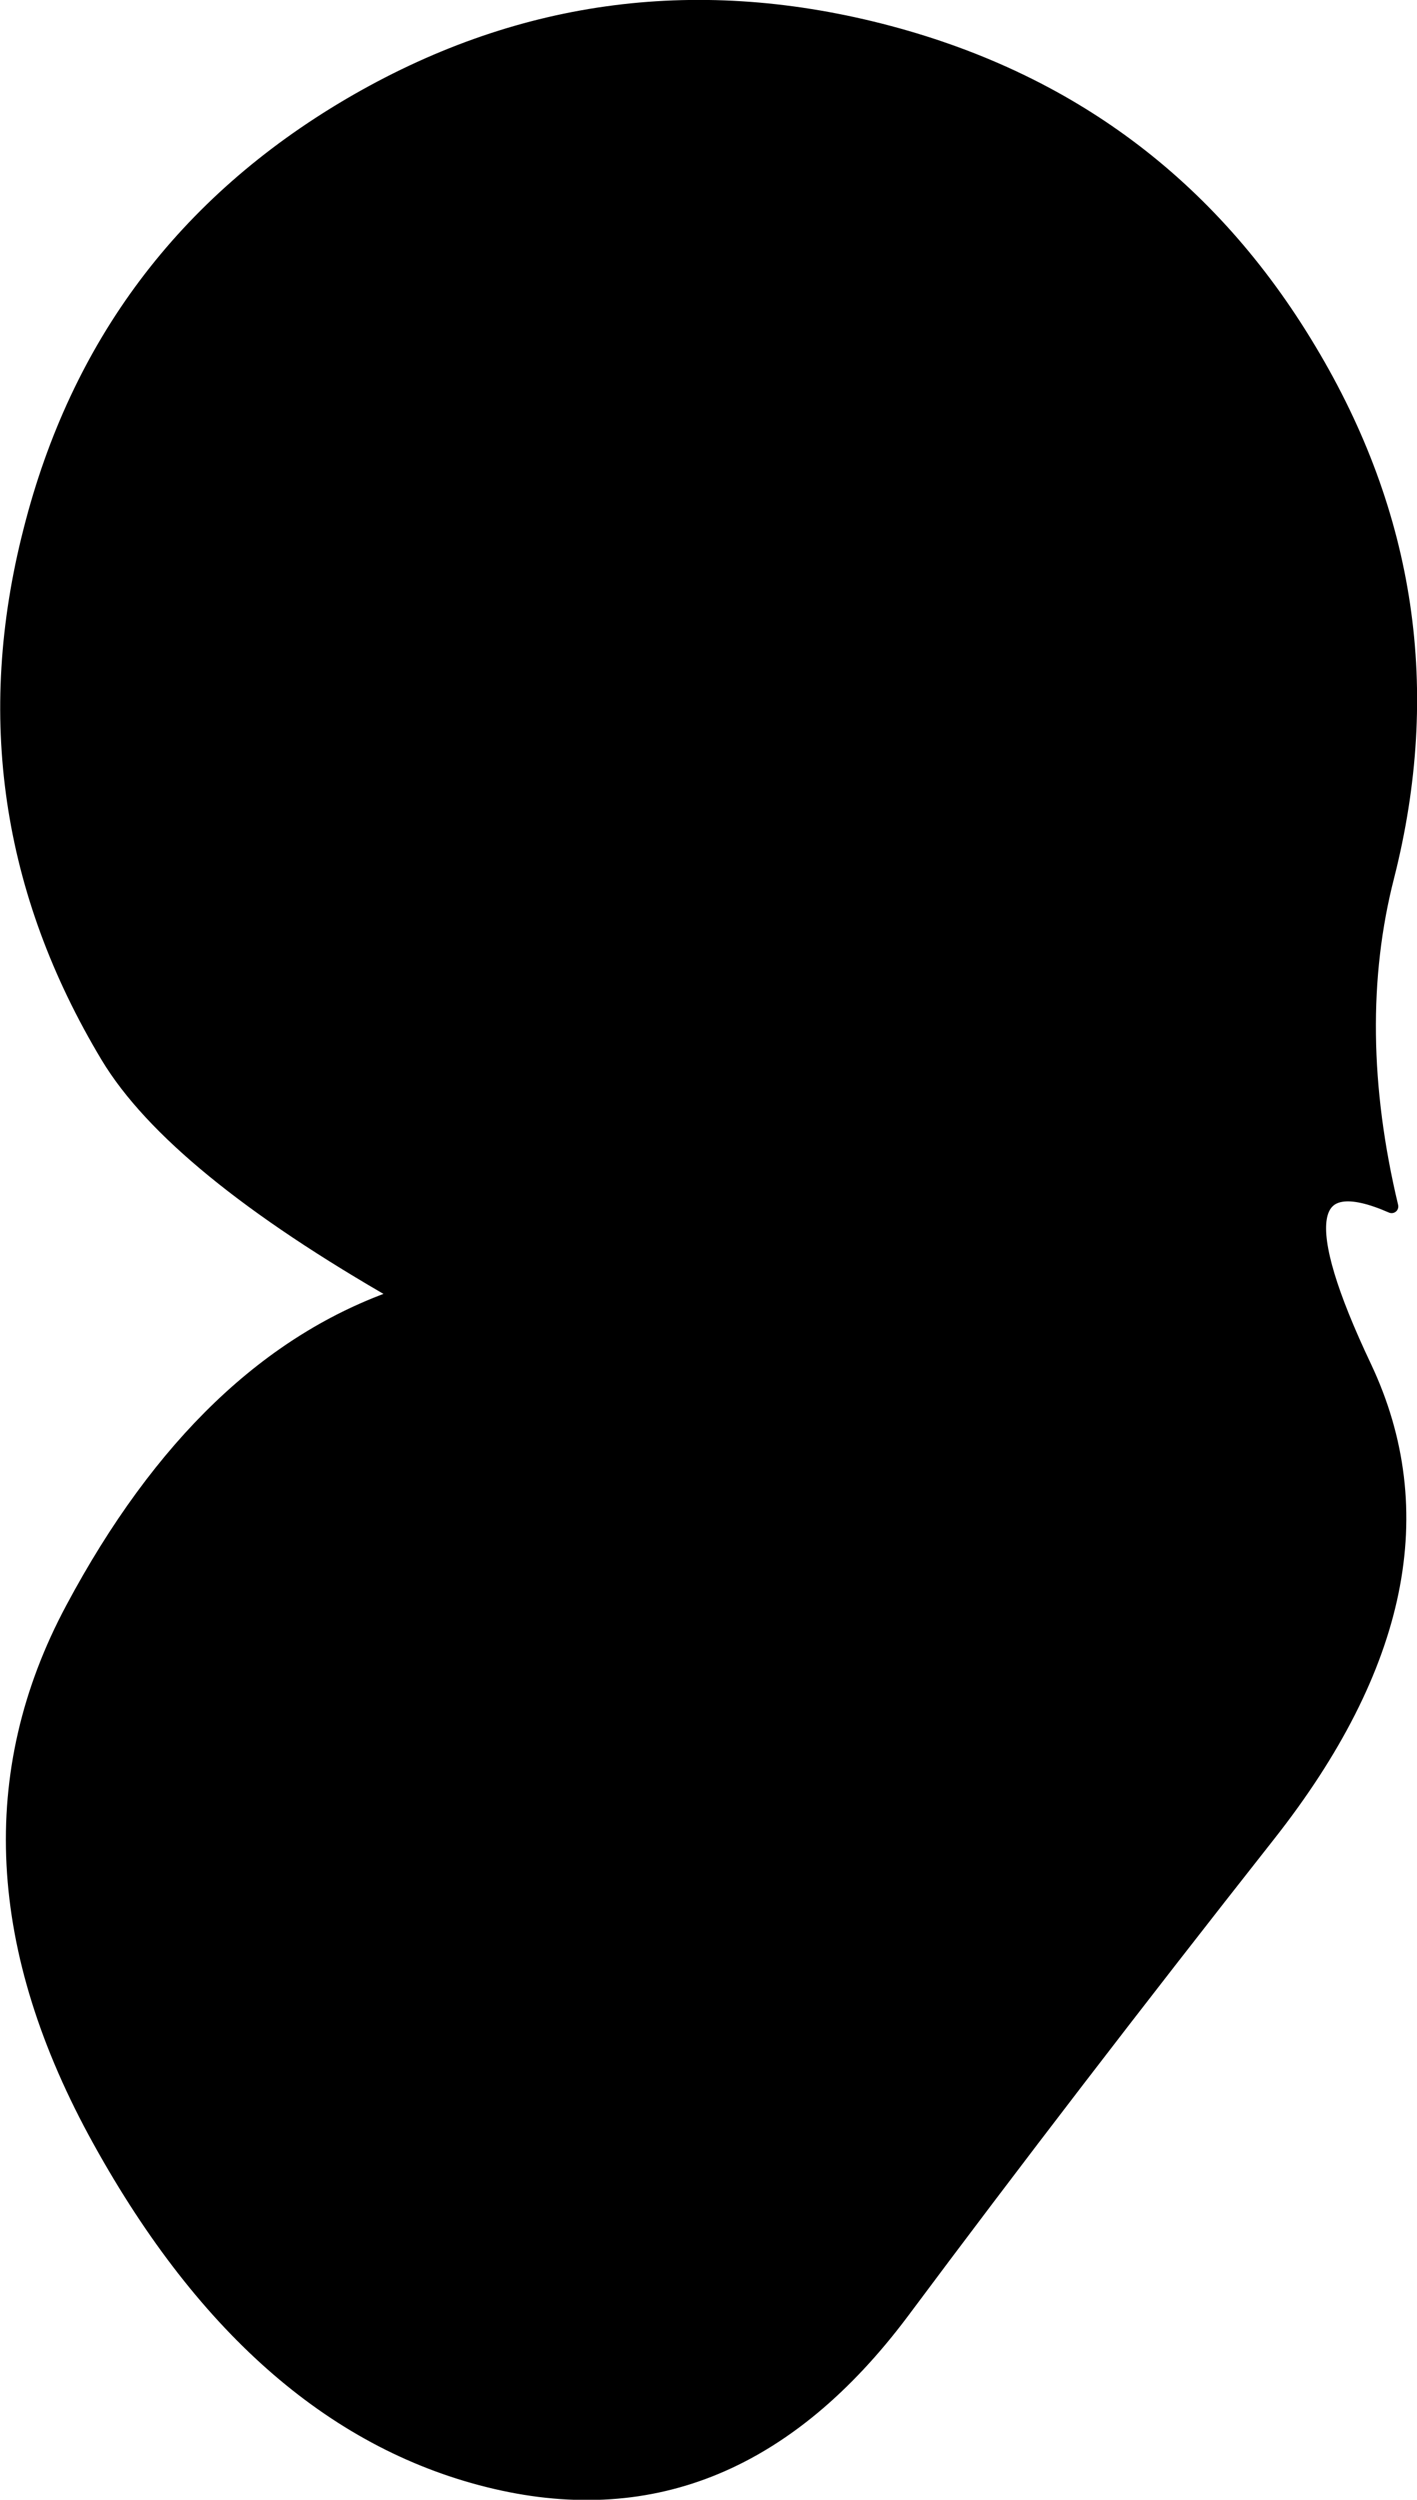
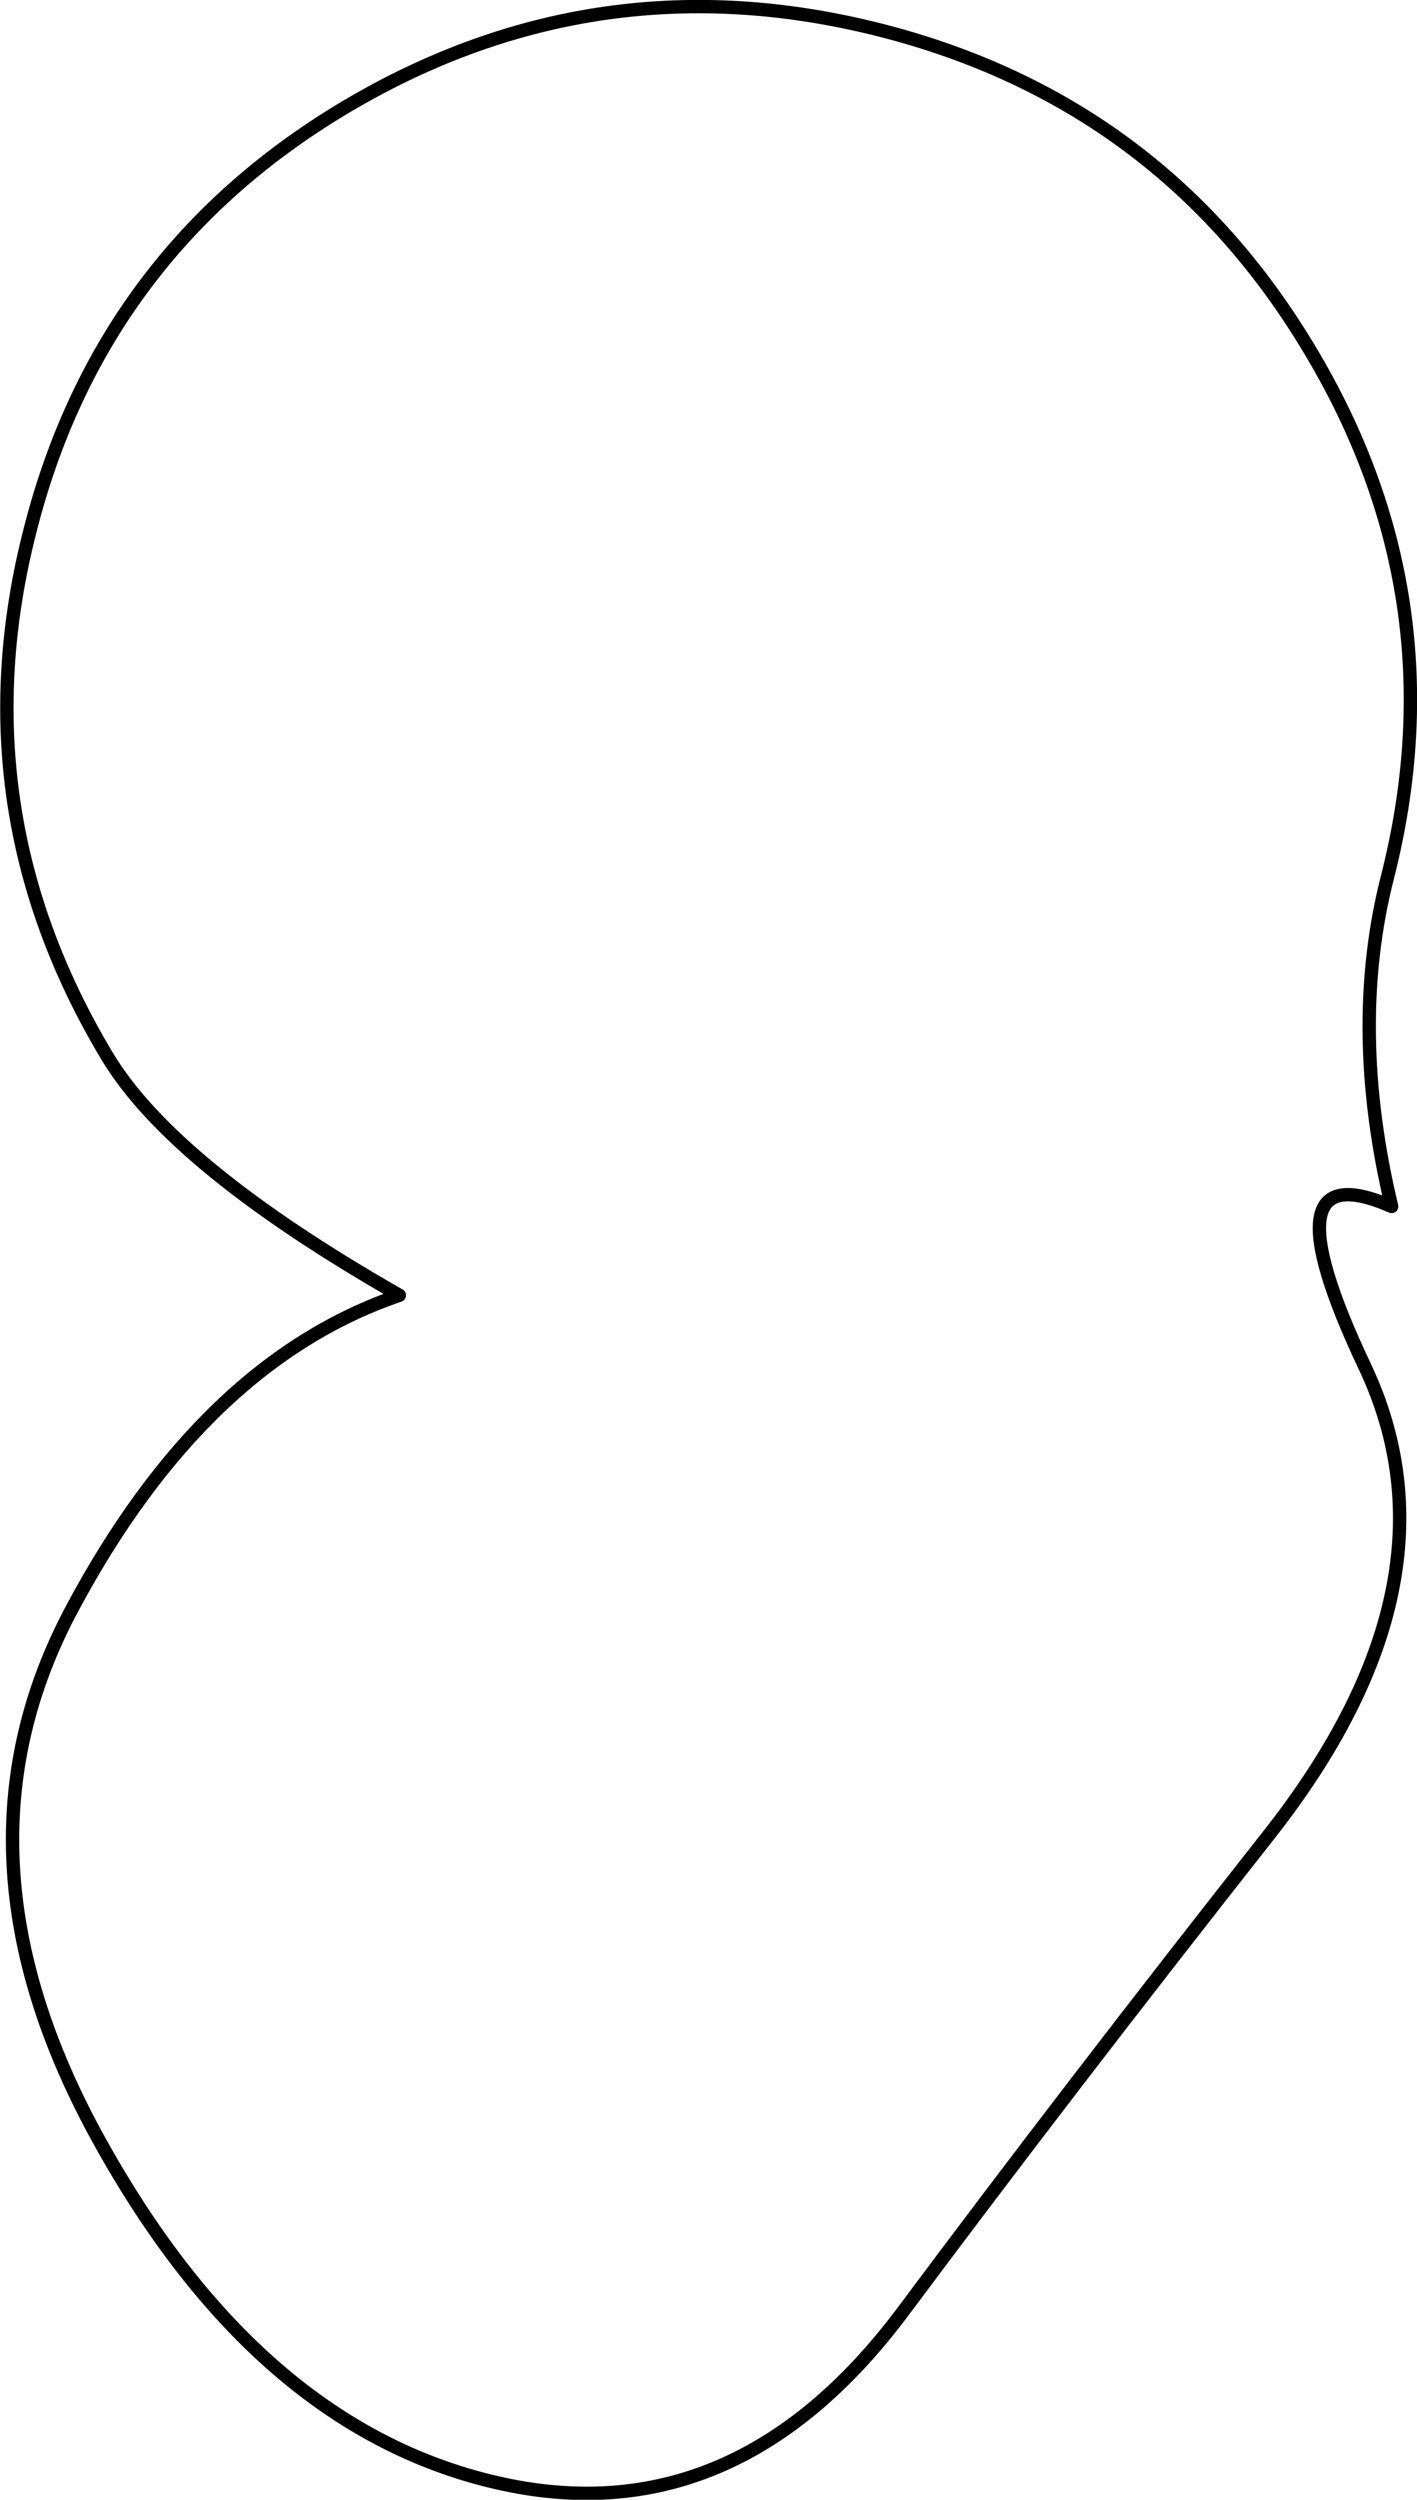
<svg xmlns="http://www.w3.org/2000/svg" height="187.1px" width="106.1px">
  <g transform="matrix(1.0, 0.0, 0.0, 1.0, 53.05, 93.5)">
-     <path d="M51.15 -3.2 Q41.45 -7.45 49.15 8.8 56.8 25.0 41.95 43.85 27.1 62.7 14.5 79.6 1.85 96.45 -15.95 92.3 -33.75 88.15 -45.6 66.75 -57.5 45.3 -47.65 26.9 -37.8 8.45 -23.15 3.45 -40.05 -6.2 -45.0 -14.4 -56.15 -32.95 -50.8 -53.8 -45.5 -74.7 -26.9 -85.65 -8.25 -96.6 12.85 -91.25 33.9 -85.9 45.0 -67.35 56.15 -48.8 50.85 -27.9 47.95 -16.6 51.15 -3.2" fill="#000000" fill-rule="evenodd" stroke="none" />
    <path d="M51.15 -3.2 Q41.45 -7.45 49.15 8.8 56.8 25.0 41.95 43.85 27.1 62.7 14.5 79.6 1.85 96.45 -15.95 92.3 -33.75 88.15 -45.6 66.75 -57.5 45.3 -47.65 26.9 -37.8 8.45 -23.15 3.45 -40.05 -6.2 -45.0 -14.4 -56.15 -32.95 -50.8 -53.8 -45.5 -74.7 -26.9 -85.65 -8.25 -96.6 12.85 -91.25 33.9 -85.9 45.0 -67.35 56.15 -48.8 50.85 -27.9 47.95 -16.6 51.15 -3.2 Z" fill="none" stroke="#000000" stroke-linecap="round" stroke-linejoin="round" stroke-width="1.0" />
  </g>
</svg>